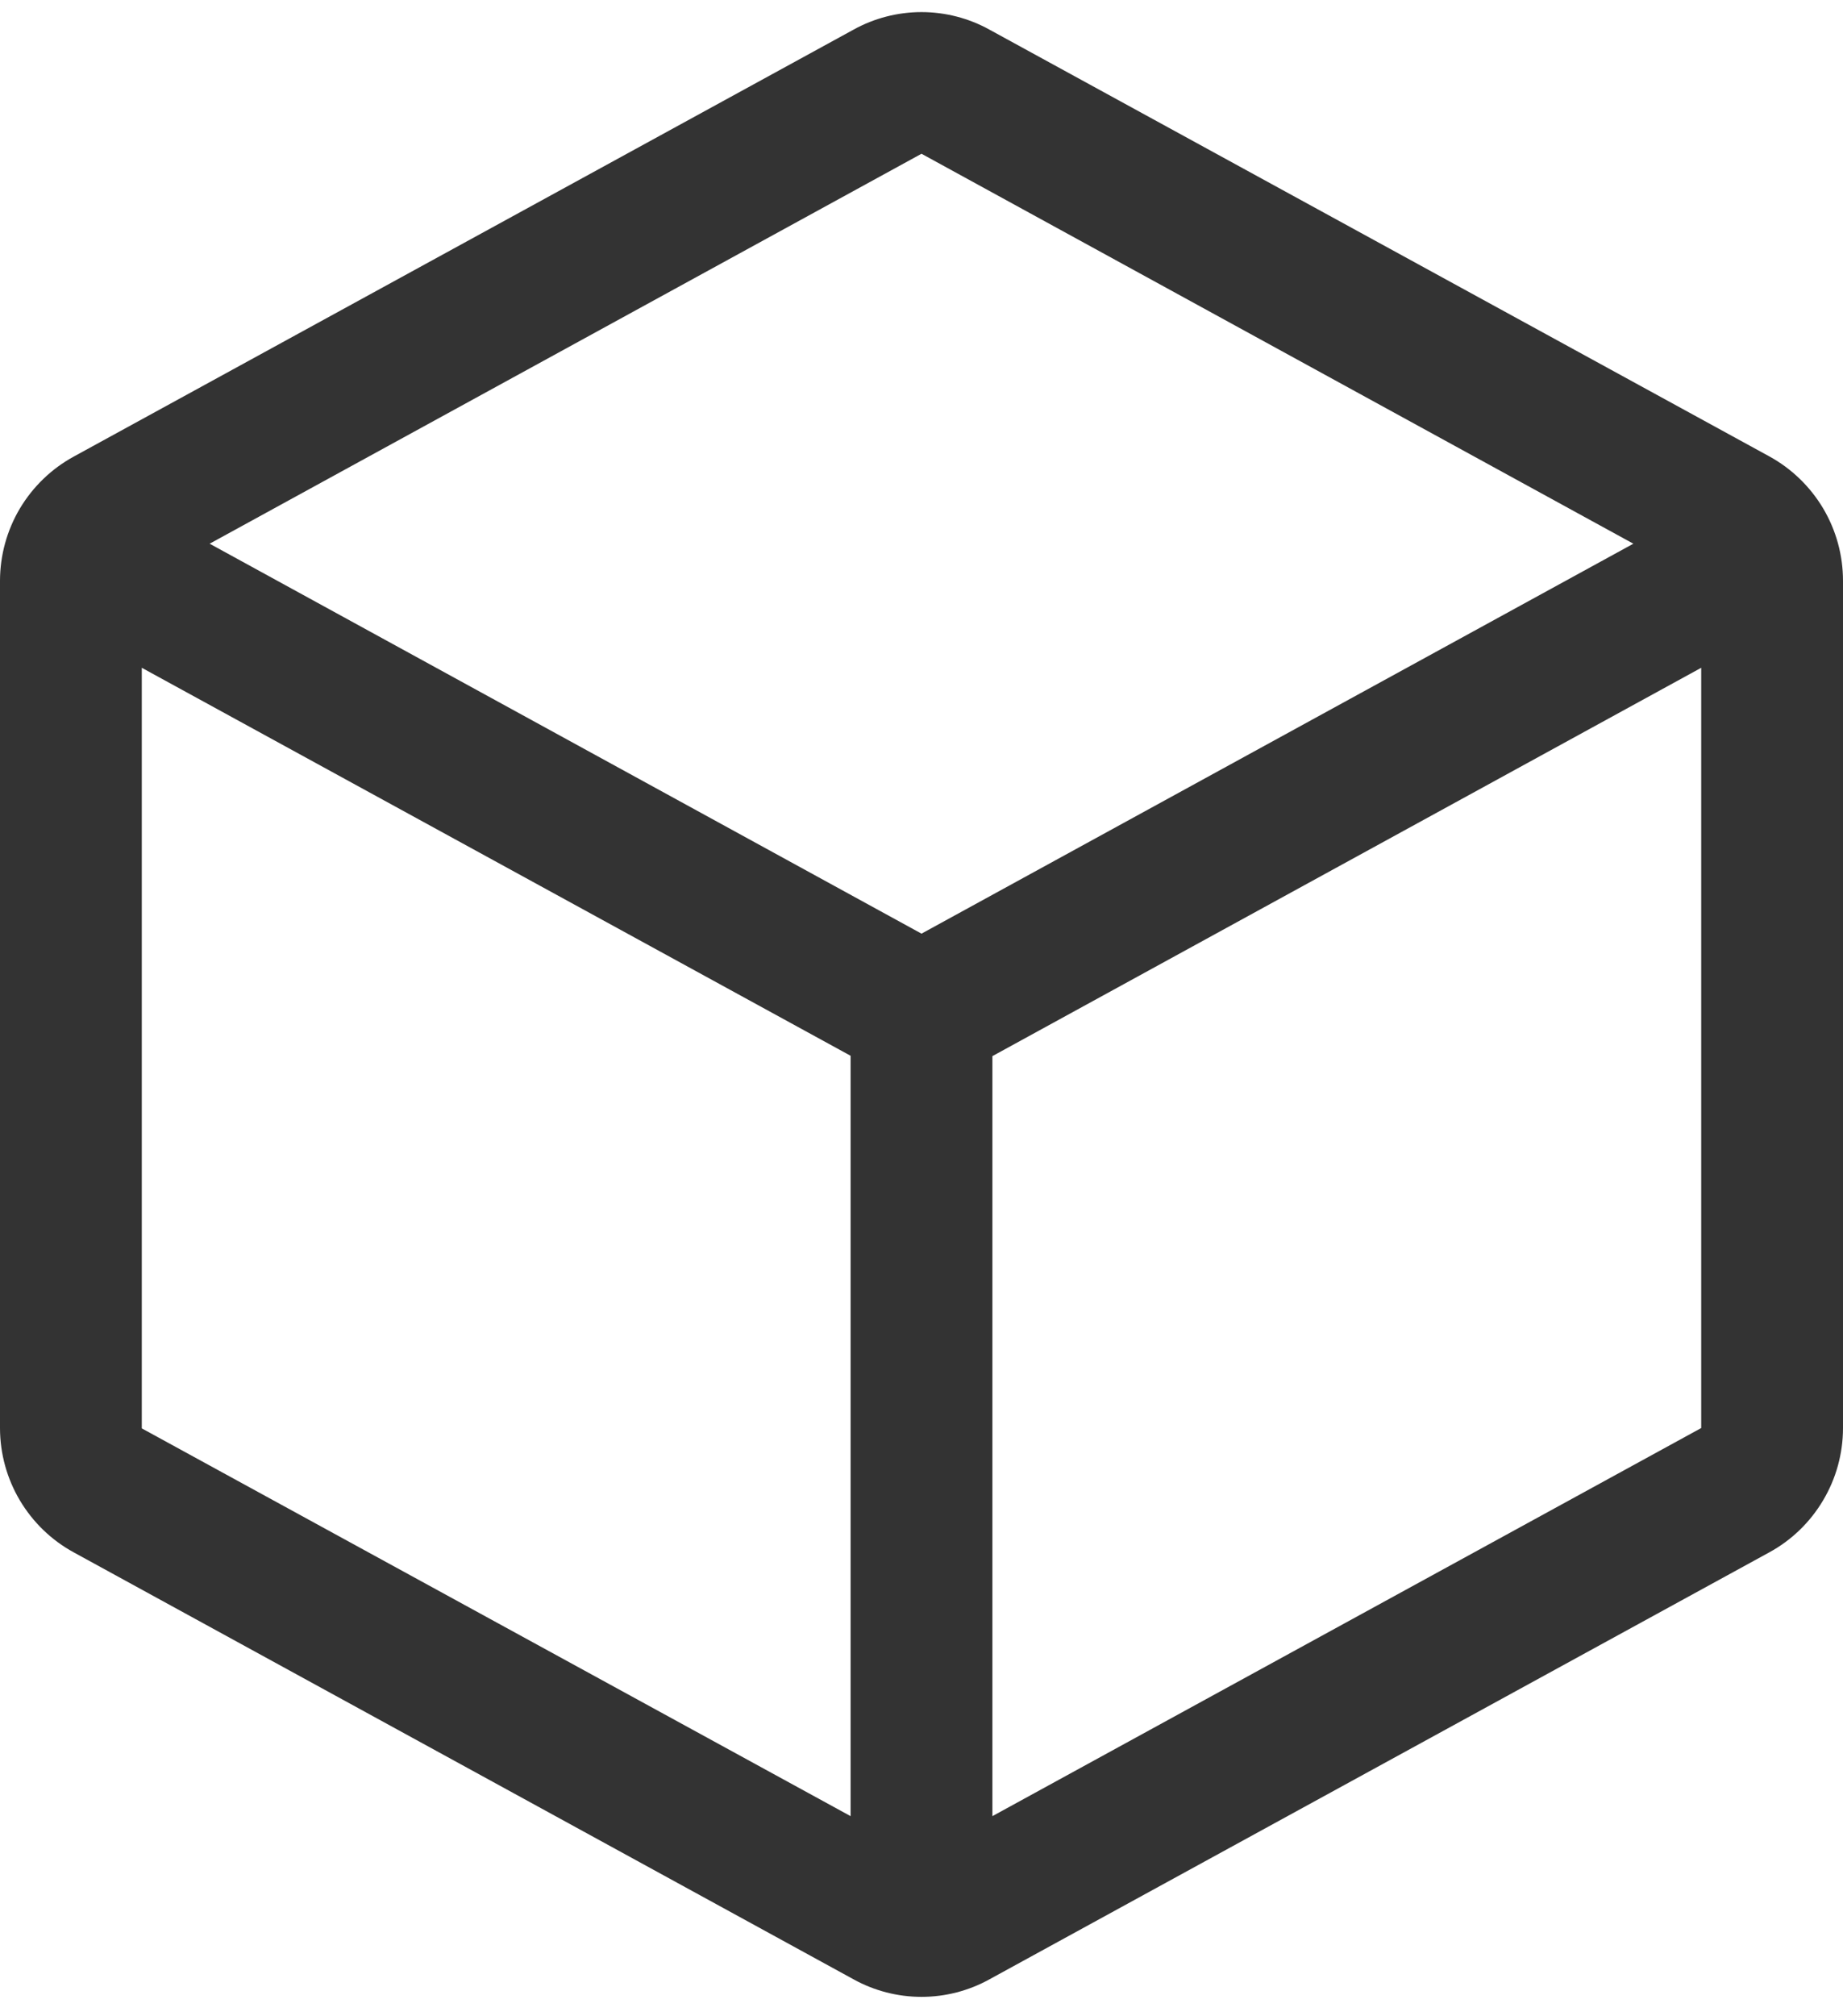
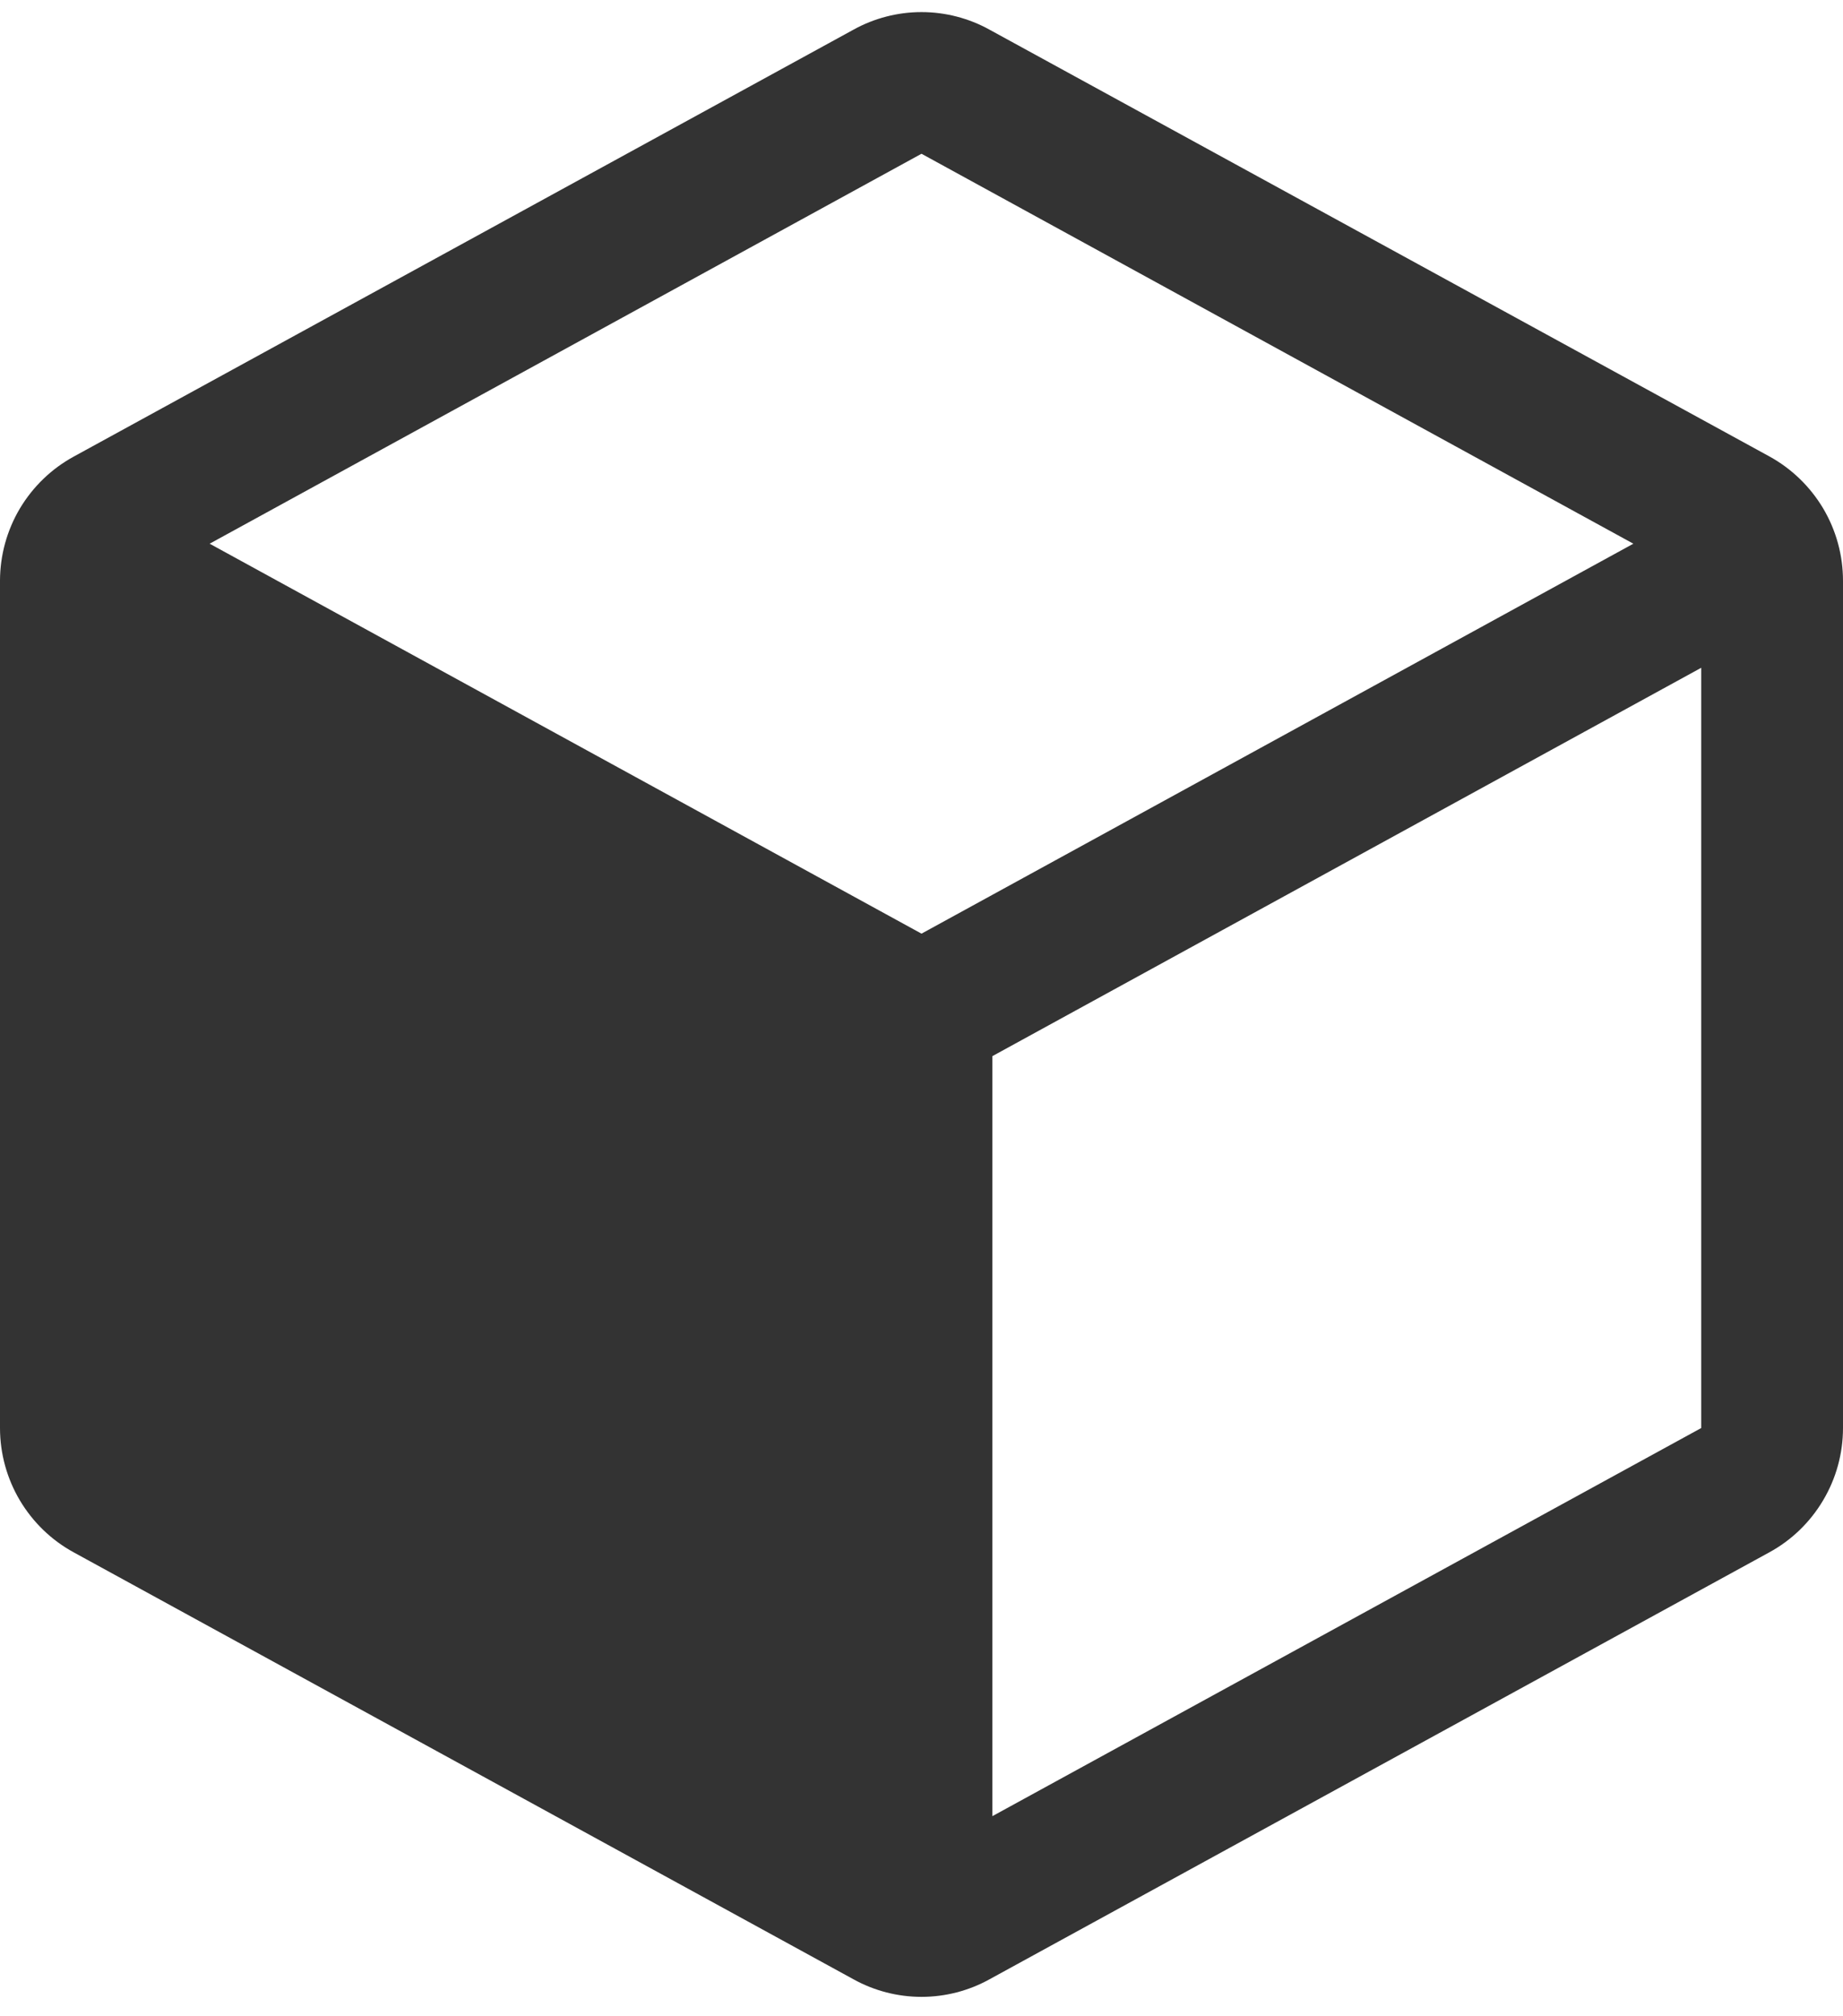
<svg xmlns="http://www.w3.org/2000/svg" width="32" height="35" viewBox="0 0 32 35" fill="none">
-   <path d="M30.72 7.922L17.181 0.515C16.82 0.315 16.413 0.21 16 0.21C15.587 0.21 15.18 0.315 14.819 0.515L1.28 7.926C0.893 8.137 0.571 8.449 0.345 8.827C0.12 9.206 0.001 9.639 0 10.079V24.793C0.001 25.234 0.12 25.666 0.345 26.045C0.571 26.424 0.893 26.736 1.28 26.947L14.819 34.358C15.18 34.558 15.587 34.663 16 34.663C16.413 34.663 16.82 34.558 17.181 34.358L30.72 26.947C31.107 26.736 31.429 26.424 31.654 26.045C31.88 25.666 31.999 25.234 32 24.793V10.081C32 9.639 31.881 9.206 31.656 8.826C31.43 8.447 31.107 8.134 30.72 7.922ZM16 2.669L28.36 9.438L16 16.207L3.64 9.438L16 2.669ZM2.462 11.592L14.769 18.327V31.526L2.462 24.795V11.592ZM17.231 31.526V18.333L29.538 11.592V24.789L17.231 31.526Z" fill="#333333" />
+   <path d="M30.72 7.922L17.181 0.515C16.82 0.315 16.413 0.21 16 0.21C15.587 0.21 15.18 0.315 14.819 0.515L1.28 7.926C0.893 8.137 0.571 8.449 0.345 8.827C0.12 9.206 0.001 9.639 0 10.079V24.793C0.001 25.234 0.12 25.666 0.345 26.045C0.571 26.424 0.893 26.736 1.28 26.947L14.819 34.358C15.18 34.558 15.587 34.663 16 34.663C16.413 34.663 16.82 34.558 17.181 34.358L30.72 26.947C31.107 26.736 31.429 26.424 31.654 26.045C31.88 25.666 31.999 25.234 32 24.793V10.081C32 9.639 31.881 9.206 31.656 8.826C31.43 8.447 31.107 8.134 30.72 7.922ZM16 2.669L28.36 9.438L16 16.207L3.64 9.438L16 2.669ZM2.462 11.592V31.526L2.462 24.795V11.592ZM17.231 31.526V18.333L29.538 11.592V24.789L17.231 31.526Z" fill="#333333" />
</svg>